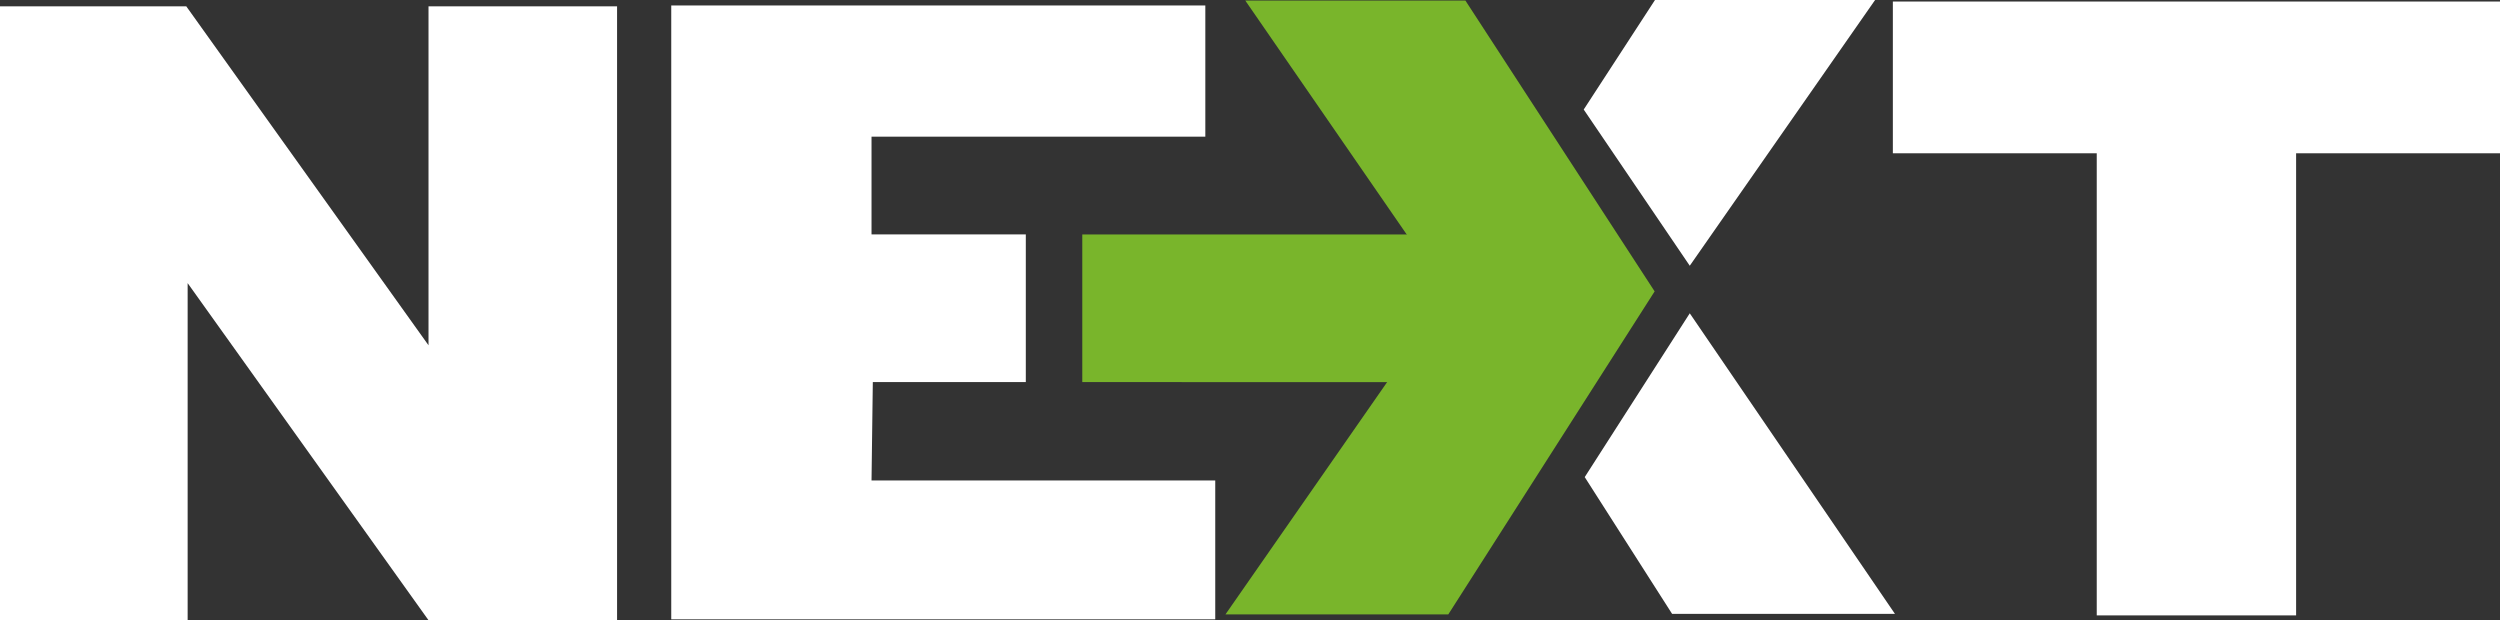
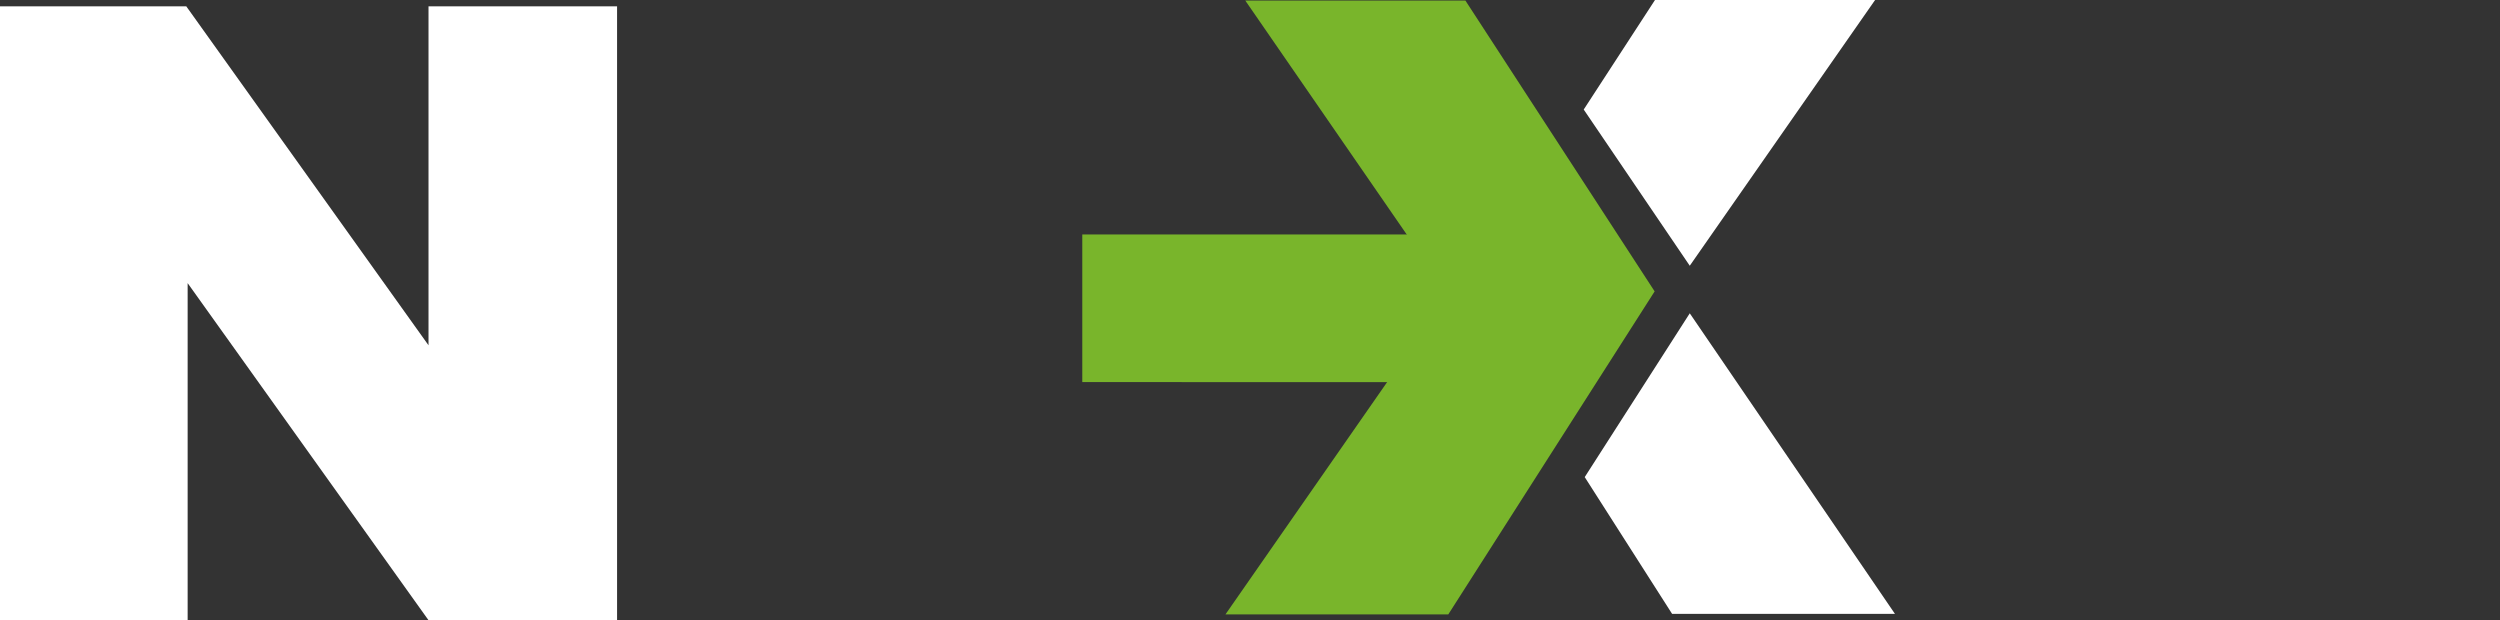
<svg xmlns="http://www.w3.org/2000/svg" viewBox="0 0 1806.48 448.16">
  <rect x="0" y="0" width="1806.48" height="448.16" fill="#333333" stroke="none" />
  <defs>
    <style>
      .a, .d {
        fill: #79b52b;
      }

      .a, .b {
        fill-rule: evenodd;
      }

      .b, .c {
        fill: #FFF;
      }
    </style>
  </defs>
  <g>
    <polygon class="a" points="782.05 169.4 1062.2 169.45 1063.14 276.14 782.05 276.09 782.05 169.4" />
-     <polygon class="b" points="485.04 3.96 870.96 3.96 870.96 98.74 629.76 98.74 629.76 169.37 741.24 169.39 741.24 276.08 630.69 276.06 629.76 347.17 878.13 347.17 878.13 447.53 485.04 447.53 485.04 3.96" />
    <polygon class="b" points="0 4.58 134.61 4.58 309.64 249.5 309.64 4.58 445.89 4.58 445.89 448.16 309.64 448.16 135.59 204.58 135.59 448.16 0 448.16 0 4.58" />
-     <polygon class="b" points="1367.76 1.11 1806.48 1.11 1806.48 110.76 1659.15 110.76 1659.15 444.68 1515.09 444.68 1515.09 110.76 1367.76 110.76 1367.76 1.11" />
    <polygon class="c" points="1145.11 344.74 1208.25 443.58 1369.28 443.58 1221.01 226.39 1145.11 344.74" />
    <polygon class="c" points="1354.93 0 1195.88 0 1144.38 79.15 1221.01 192.03 1354.93 0" />
    <polygon class="d" points="899.83 0.4 1058.89 0.4 1195.63 210.56 1046.51 443.98 885.49 443.98 1046.4 212.79 899.83 0.4" />
  </g>
</svg>